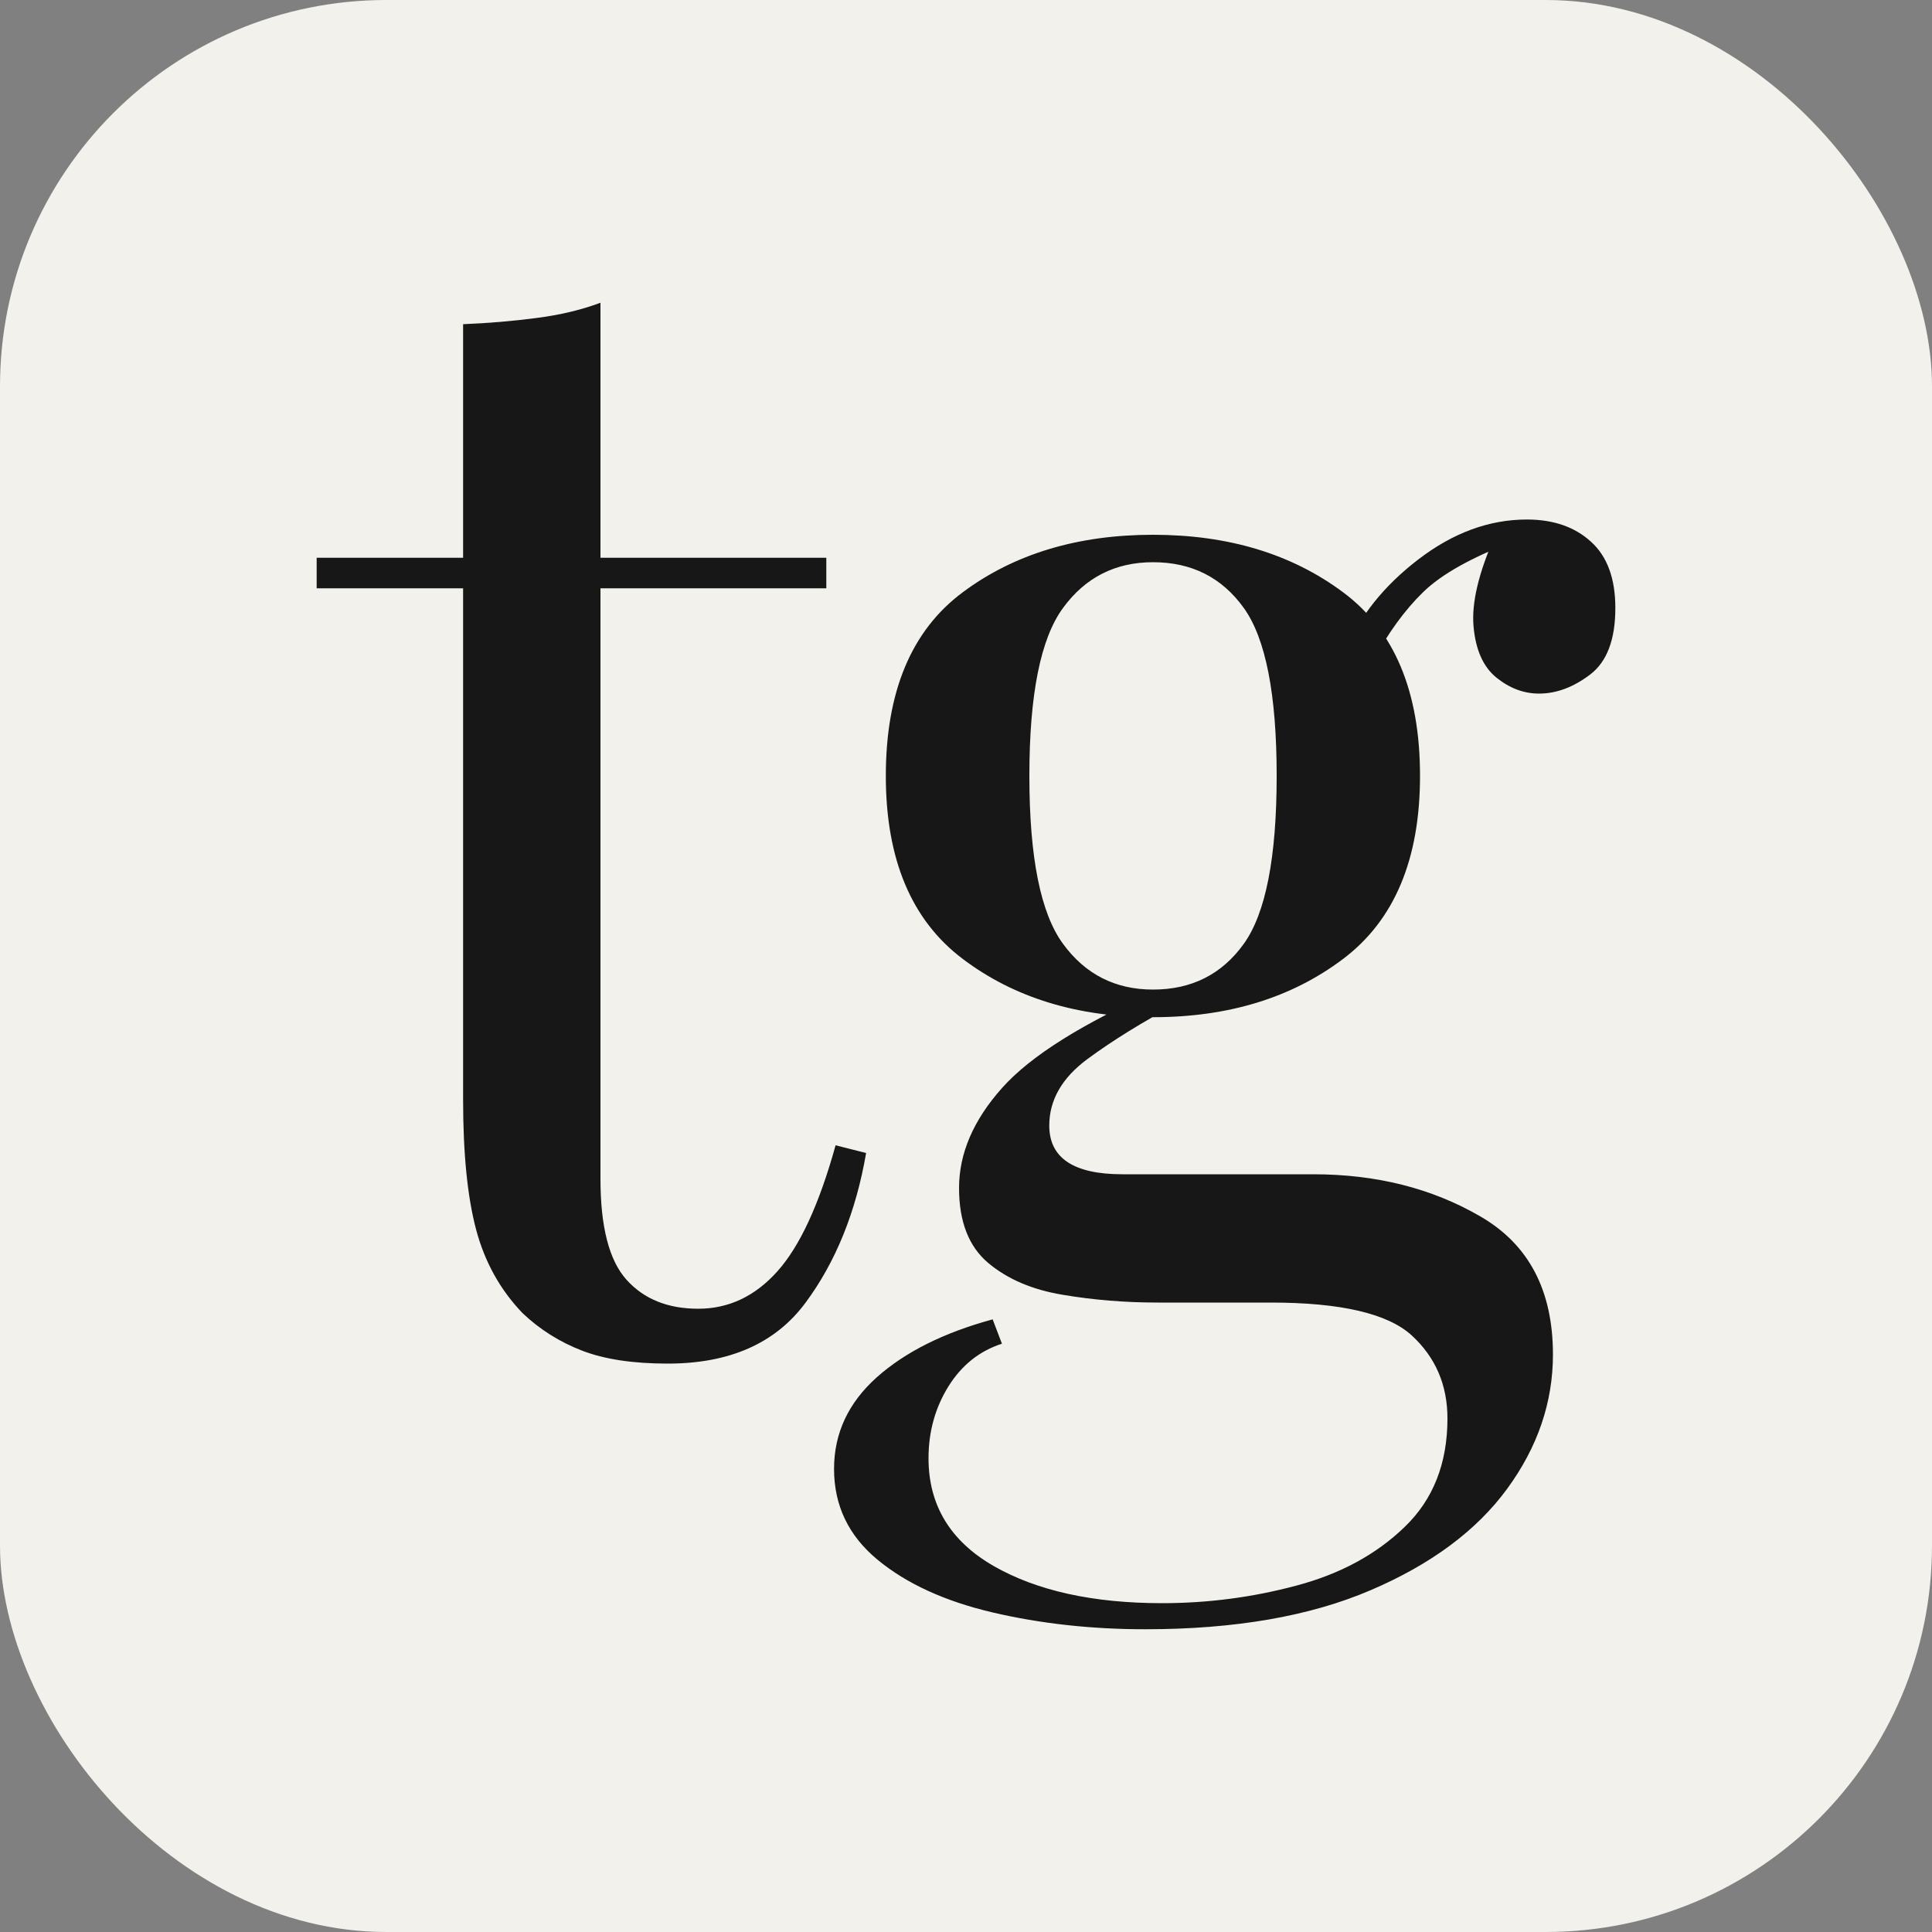
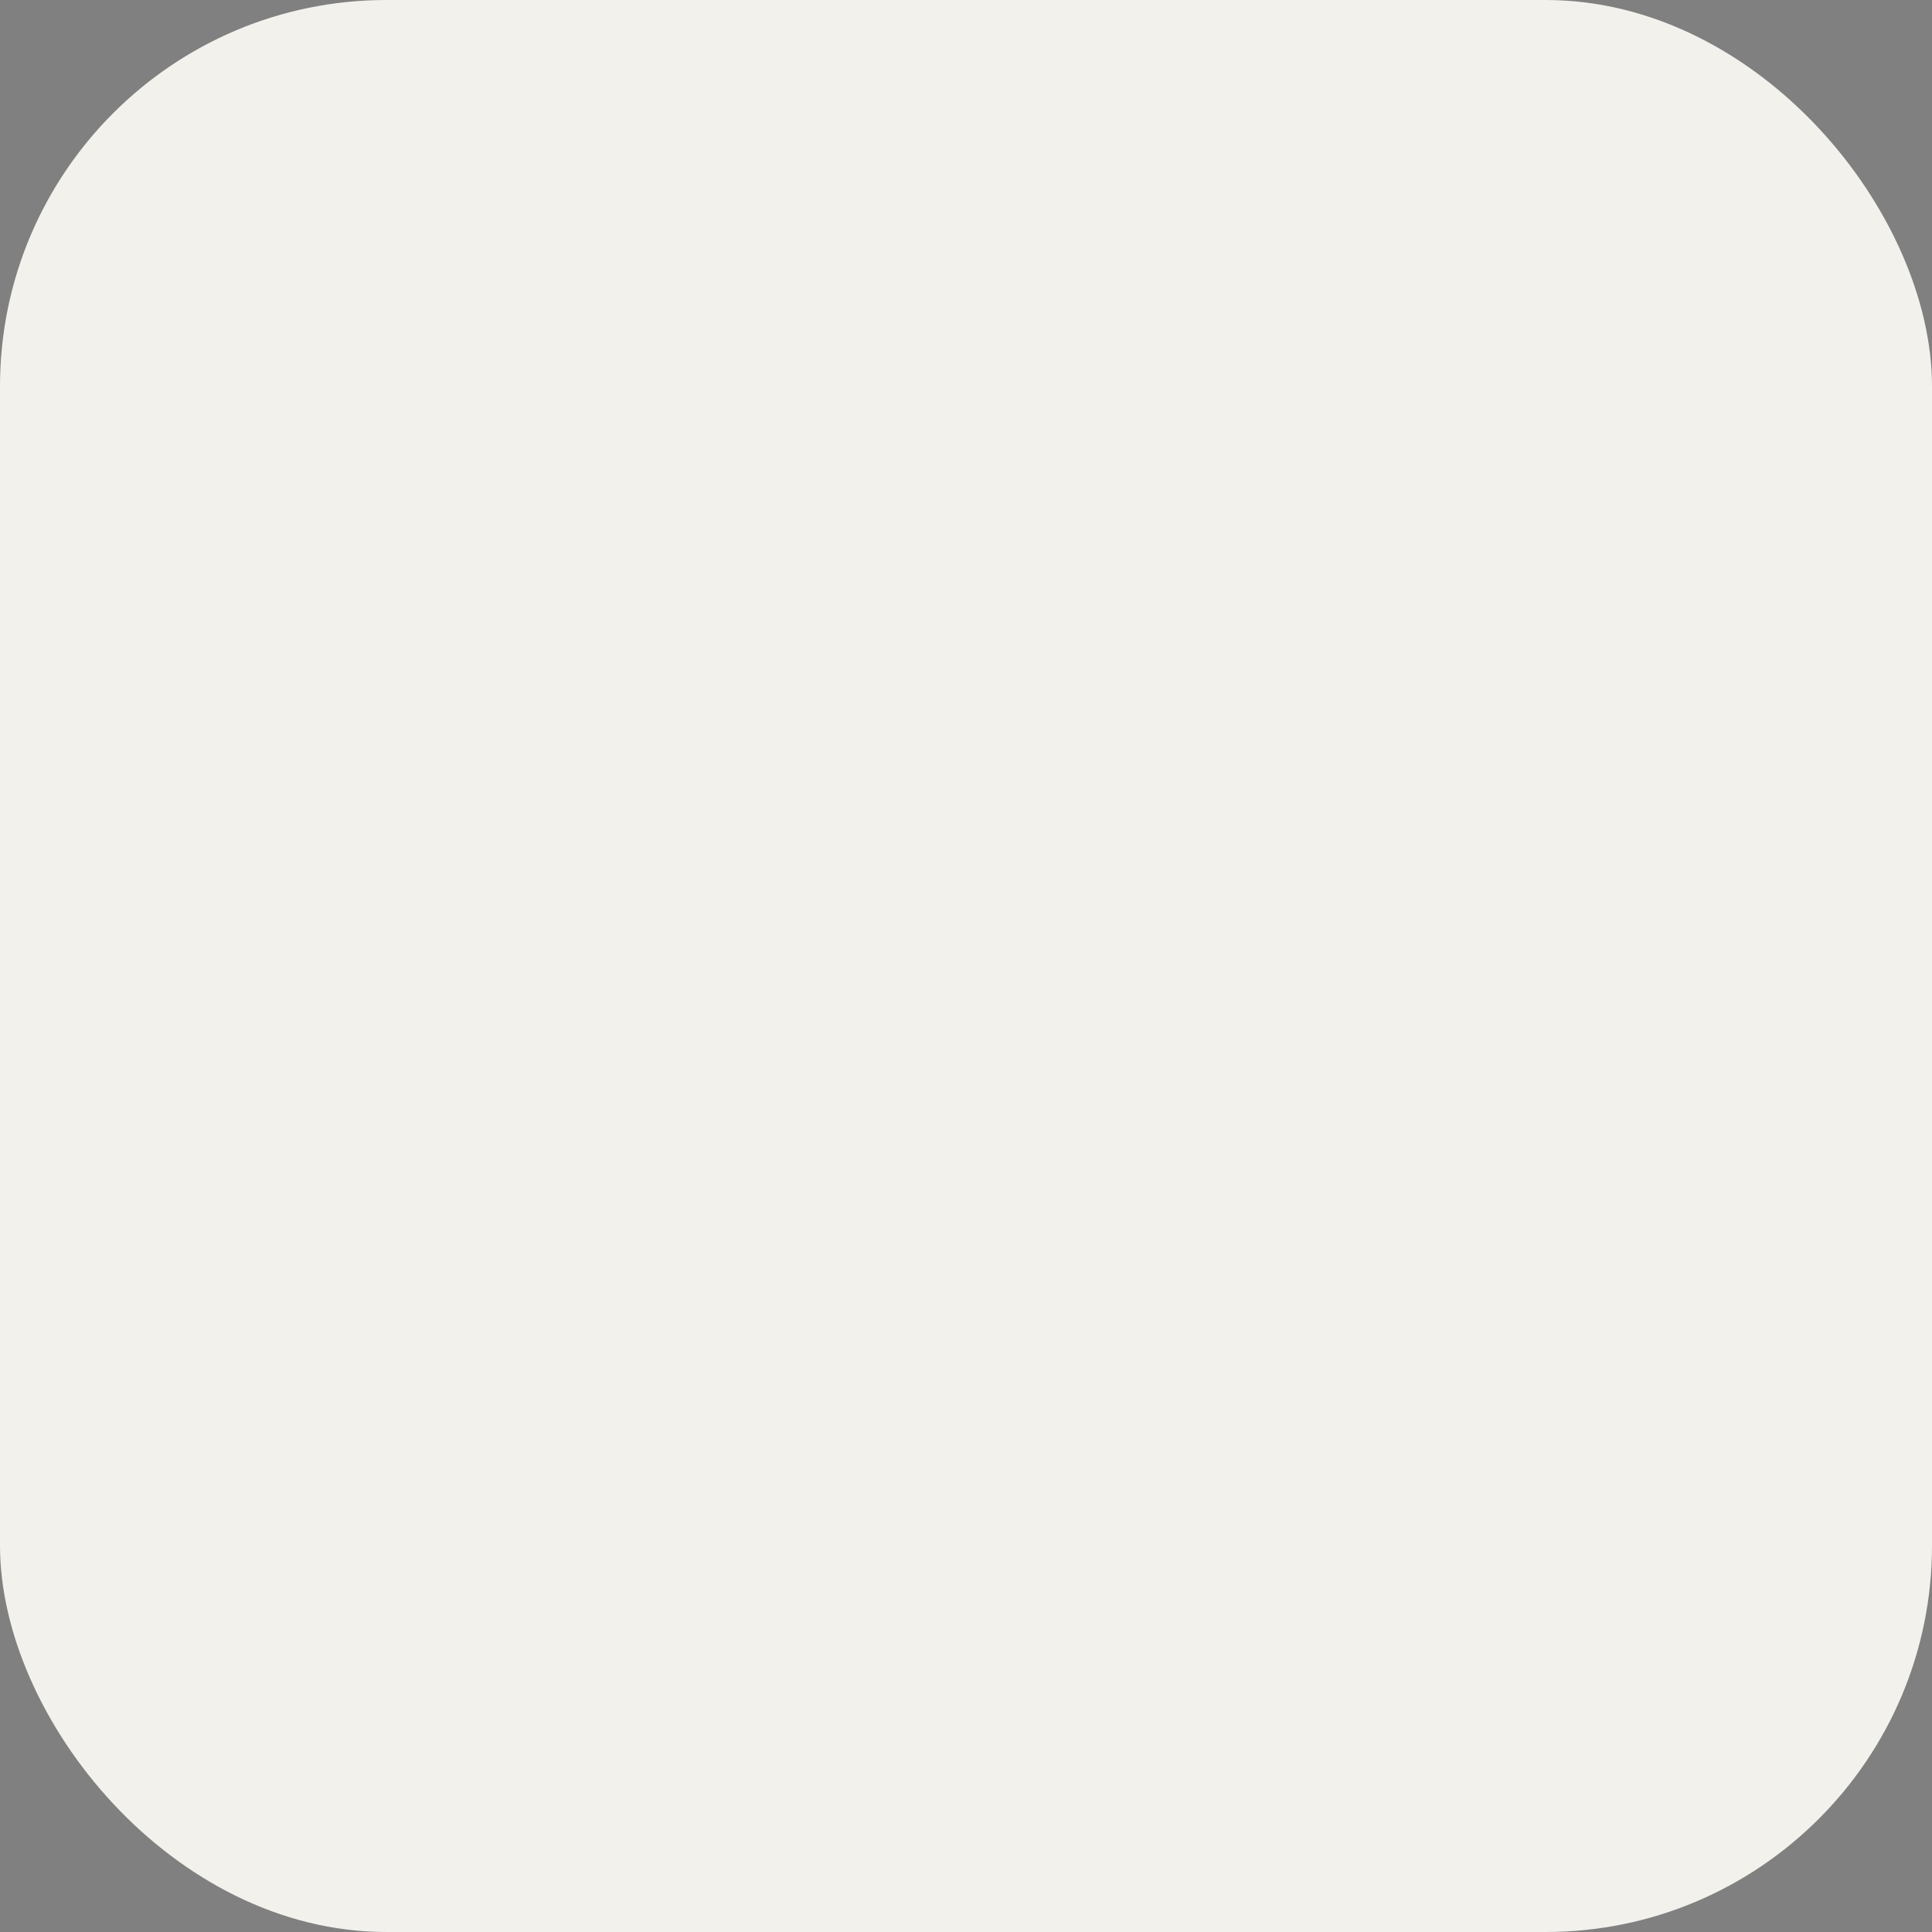
<svg xmlns="http://www.w3.org/2000/svg" width="256" height="256" viewBox="0 0 100 100">
  <rect x="0" y="0" width="100" height="100" fill="#808080" stroke="none" />
  <rect width="100" height="100" rx="20" fill="#f2f1ec" />
-   <path d="M31.08 15.67L31.08 15.67L31.08 28.87L42.77 28.87L42.77 30.45L31.08 30.45L31.08 61.02Q31.08 64.73 32.42 66.23Q33.77 67.74 36.14 67.74L36.14 67.74Q38.51 67.74 40.24 65.80Q41.98 63.86 43.25 59.28L43.25 59.28L44.83 59.68Q44.04 64.26 41.70 67.42Q39.37 70.58 34.56 70.58L34.56 70.58Q31.87 70.58 30.13 69.91Q28.39 69.24 27.05 67.97L27.05 67.97Q25.31 66.16 24.64 63.63Q23.97 61.10 23.97 56.91L23.97 56.91L23.97 30.45L16.39 30.45L16.39 28.87L23.97 28.87L23.97 16.78Q25.94 16.70 27.76 16.46Q29.58 16.23 31.08 15.67ZM59.28 84.33L59.28 84.33Q55.10 84.33 51.38 83.46Q47.67 82.59 45.42 80.73Q43.17 78.87 43.17 76.03L43.17 76.03Q43.17 73.27 45.38 71.29Q47.59 69.32 51.38 68.29L51.38 68.29L51.86 69.55Q50.12 70.11 49.09 71.76Q48.06 73.42 48.06 75.48L48.06 75.48Q48.06 79.11 51.42 81.05Q54.78 82.98 60.15 82.98L60.15 82.98Q63.71 82.98 67.10 82.07Q70.50 81.17 72.71 79.03Q74.92 76.90 74.92 73.42L74.92 73.42Q74.92 70.82 73.07 69.12Q71.21 67.42 65.76 67.42L65.76 67.42L59.91 67.42Q57.39 67.42 55.02 67.02Q52.65 66.63 51.15 65.37Q49.64 64.10 49.64 61.49L49.64 61.49Q49.64 58.81 51.86 56.32Q54.07 53.83 59.99 51.22L59.99 51.22L60.94 51.94Q58.26 53.36 56.28 54.82Q54.31 56.28 54.31 58.26L54.31 58.26Q54.31 60.78 58.10 60.78L58.10 60.78L67.97 60.78Q72.87 60.78 76.62 62.96Q80.38 65.13 80.38 70.11L80.38 70.11Q80.38 73.82 78.01 77.06Q75.64 80.30 70.94 82.31Q66.23 84.33 59.28 84.33ZM59.68 52.65L59.68 52.65Q53.83 52.65 49.84 49.64Q45.85 46.64 45.85 40.16L45.85 40.16Q45.85 33.61 49.84 30.65Q53.83 27.68 59.68 27.68L59.68 27.68Q65.52 27.68 69.51 30.65Q73.50 33.61 73.50 40.16L73.50 40.16Q73.50 46.64 69.51 49.64Q65.52 52.65 59.68 52.65ZM59.68 51.22L59.68 51.22Q62.68 51.22 64.38 48.85Q66.08 46.48 66.08 40.16L66.08 40.16Q66.08 33.84 64.38 31.47Q62.68 29.10 59.68 29.10L59.68 29.10Q56.75 29.10 55.02 31.47Q53.28 33.84 53.28 40.16L53.28 40.16Q53.28 46.48 55.02 48.85Q56.75 51.22 59.68 51.22ZM71.05 34.24L71.05 34.24L69.63 33.69Q70.74 31.00 73.42 28.95Q76.11 26.89 79.03 26.89L79.03 26.89Q81.09 26.89 82.35 28.04Q83.61 29.18 83.61 31.47L83.61 31.47Q83.61 33.92 82.31 34.91Q81.01 35.90 79.66 35.90L79.66 35.90Q78.48 35.90 77.45 35.07Q76.43 34.24 76.27 32.42Q76.11 30.61 77.37 27.76L77.37 27.76L78.40 28.00Q75.08 29.26 73.66 30.65Q72.24 32.03 71.05 34.24Z" fill="#171717" />
</svg>